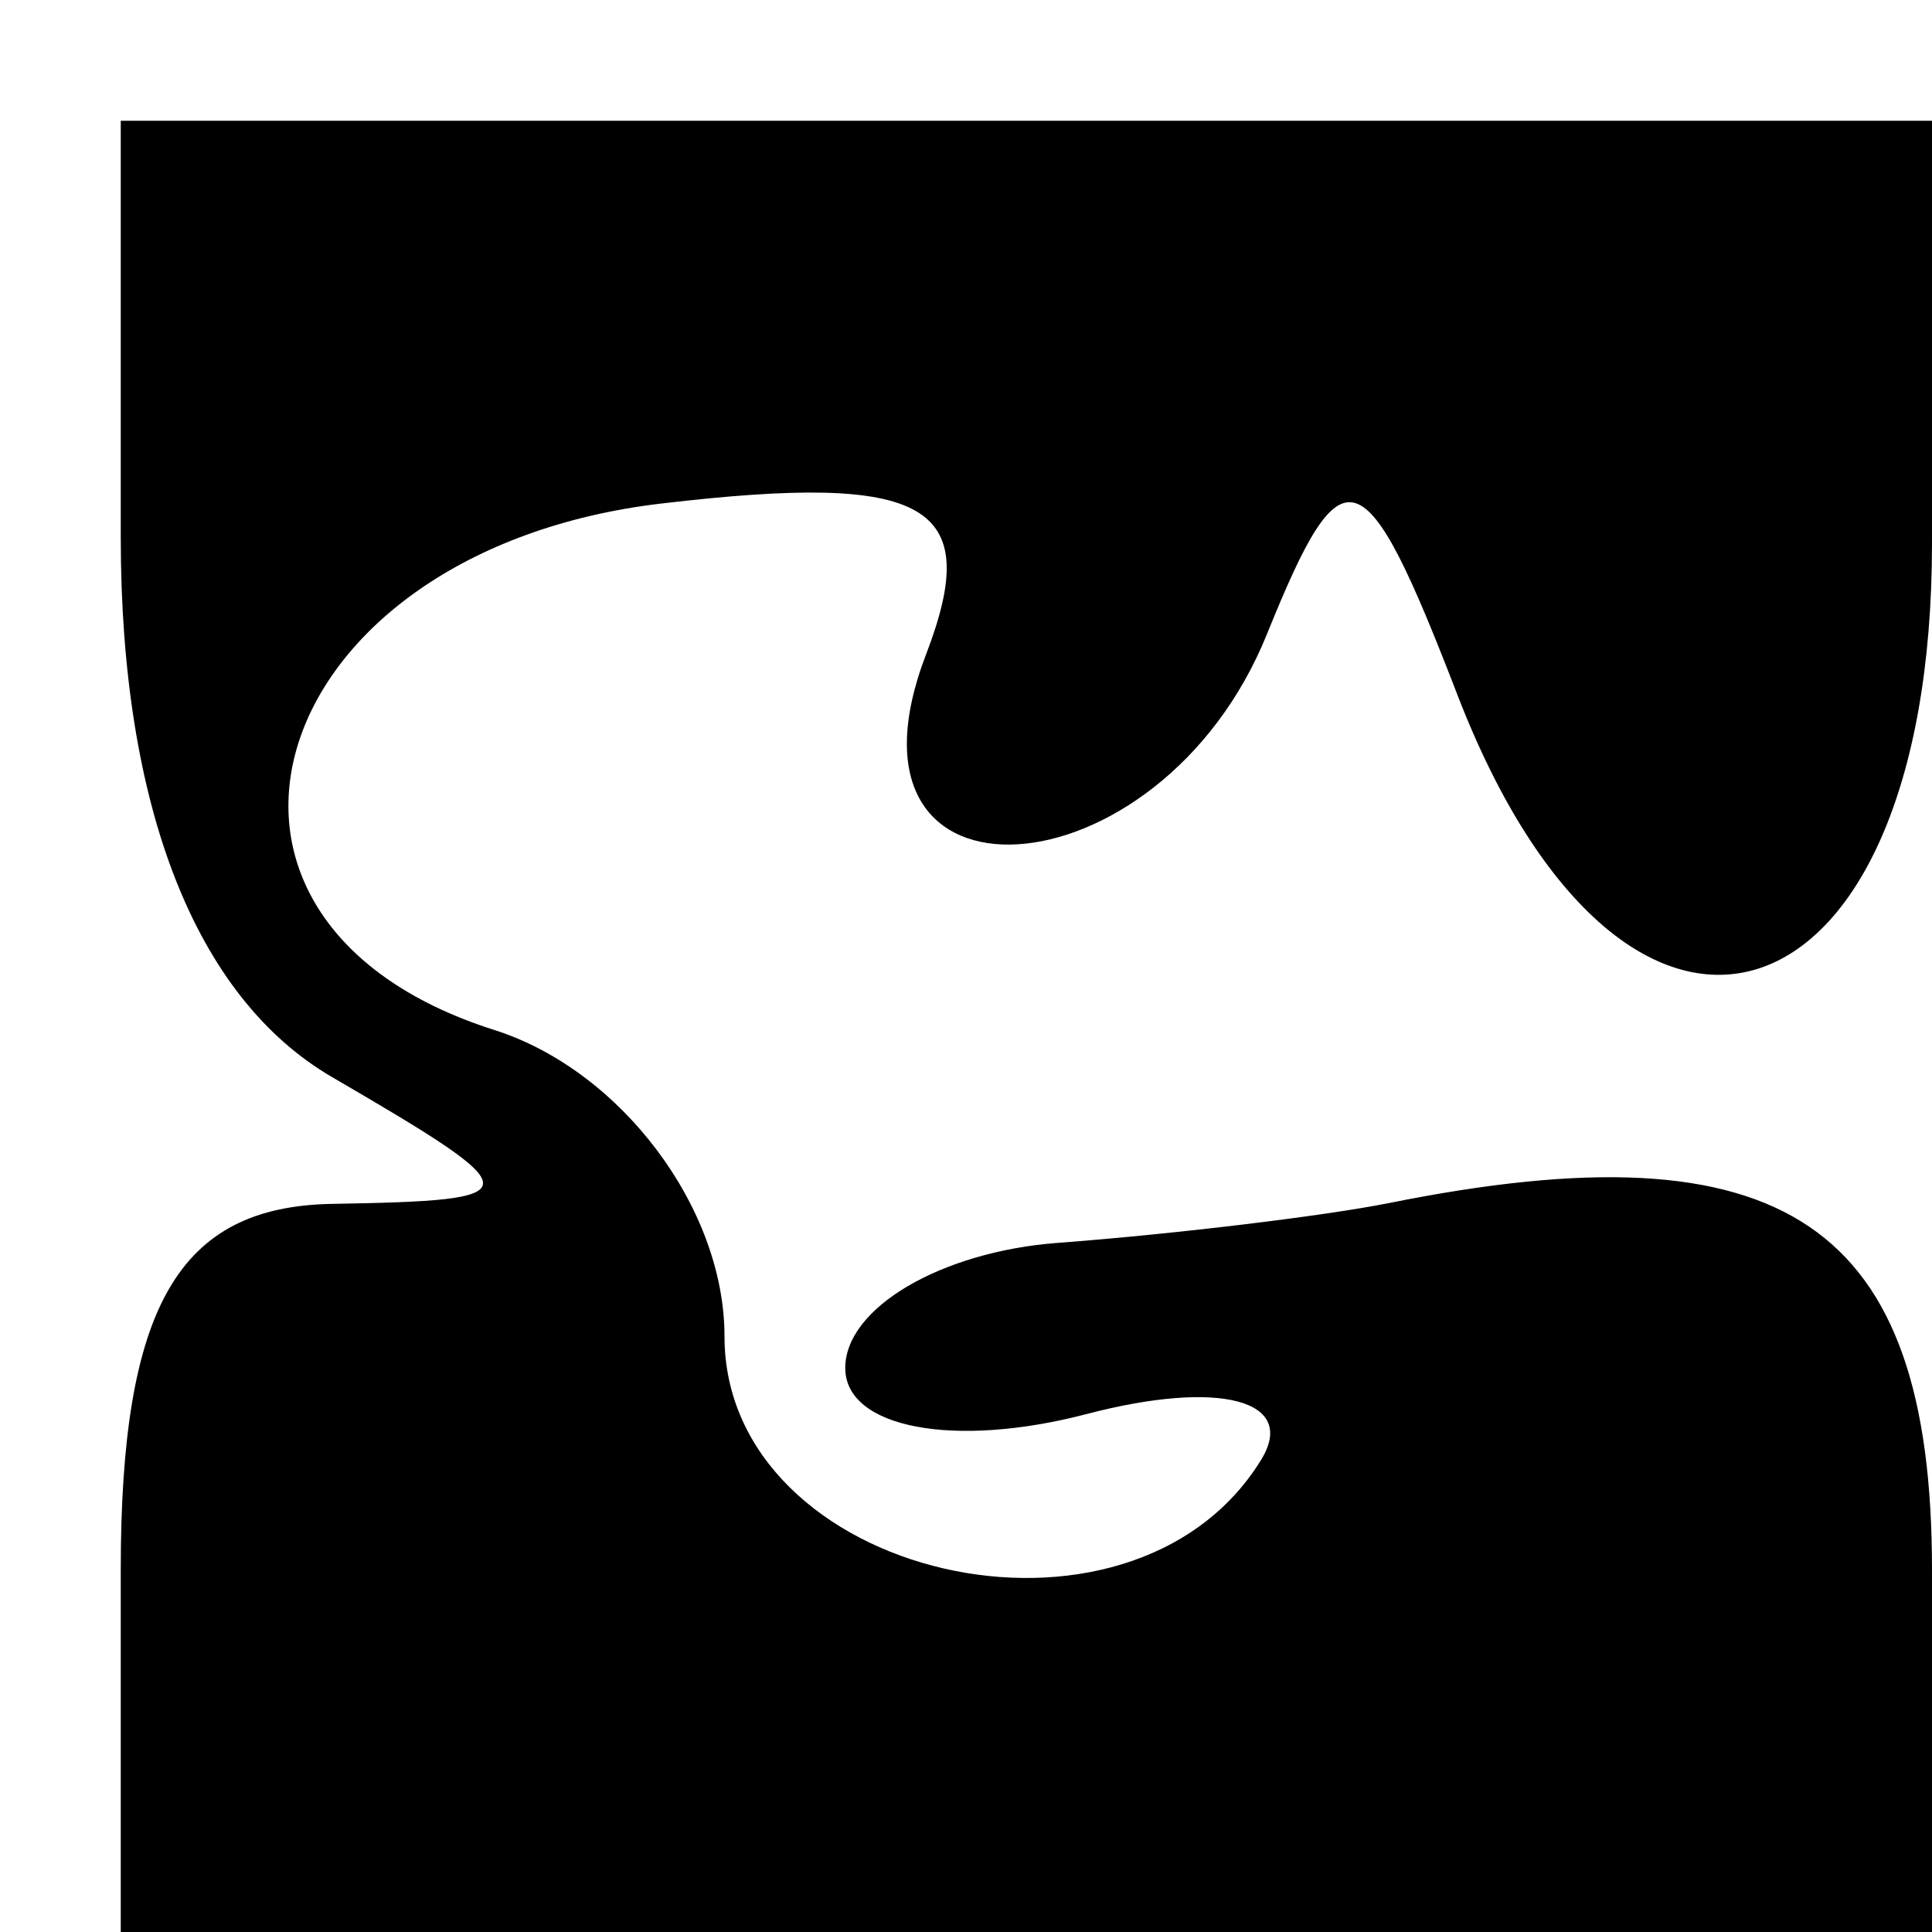
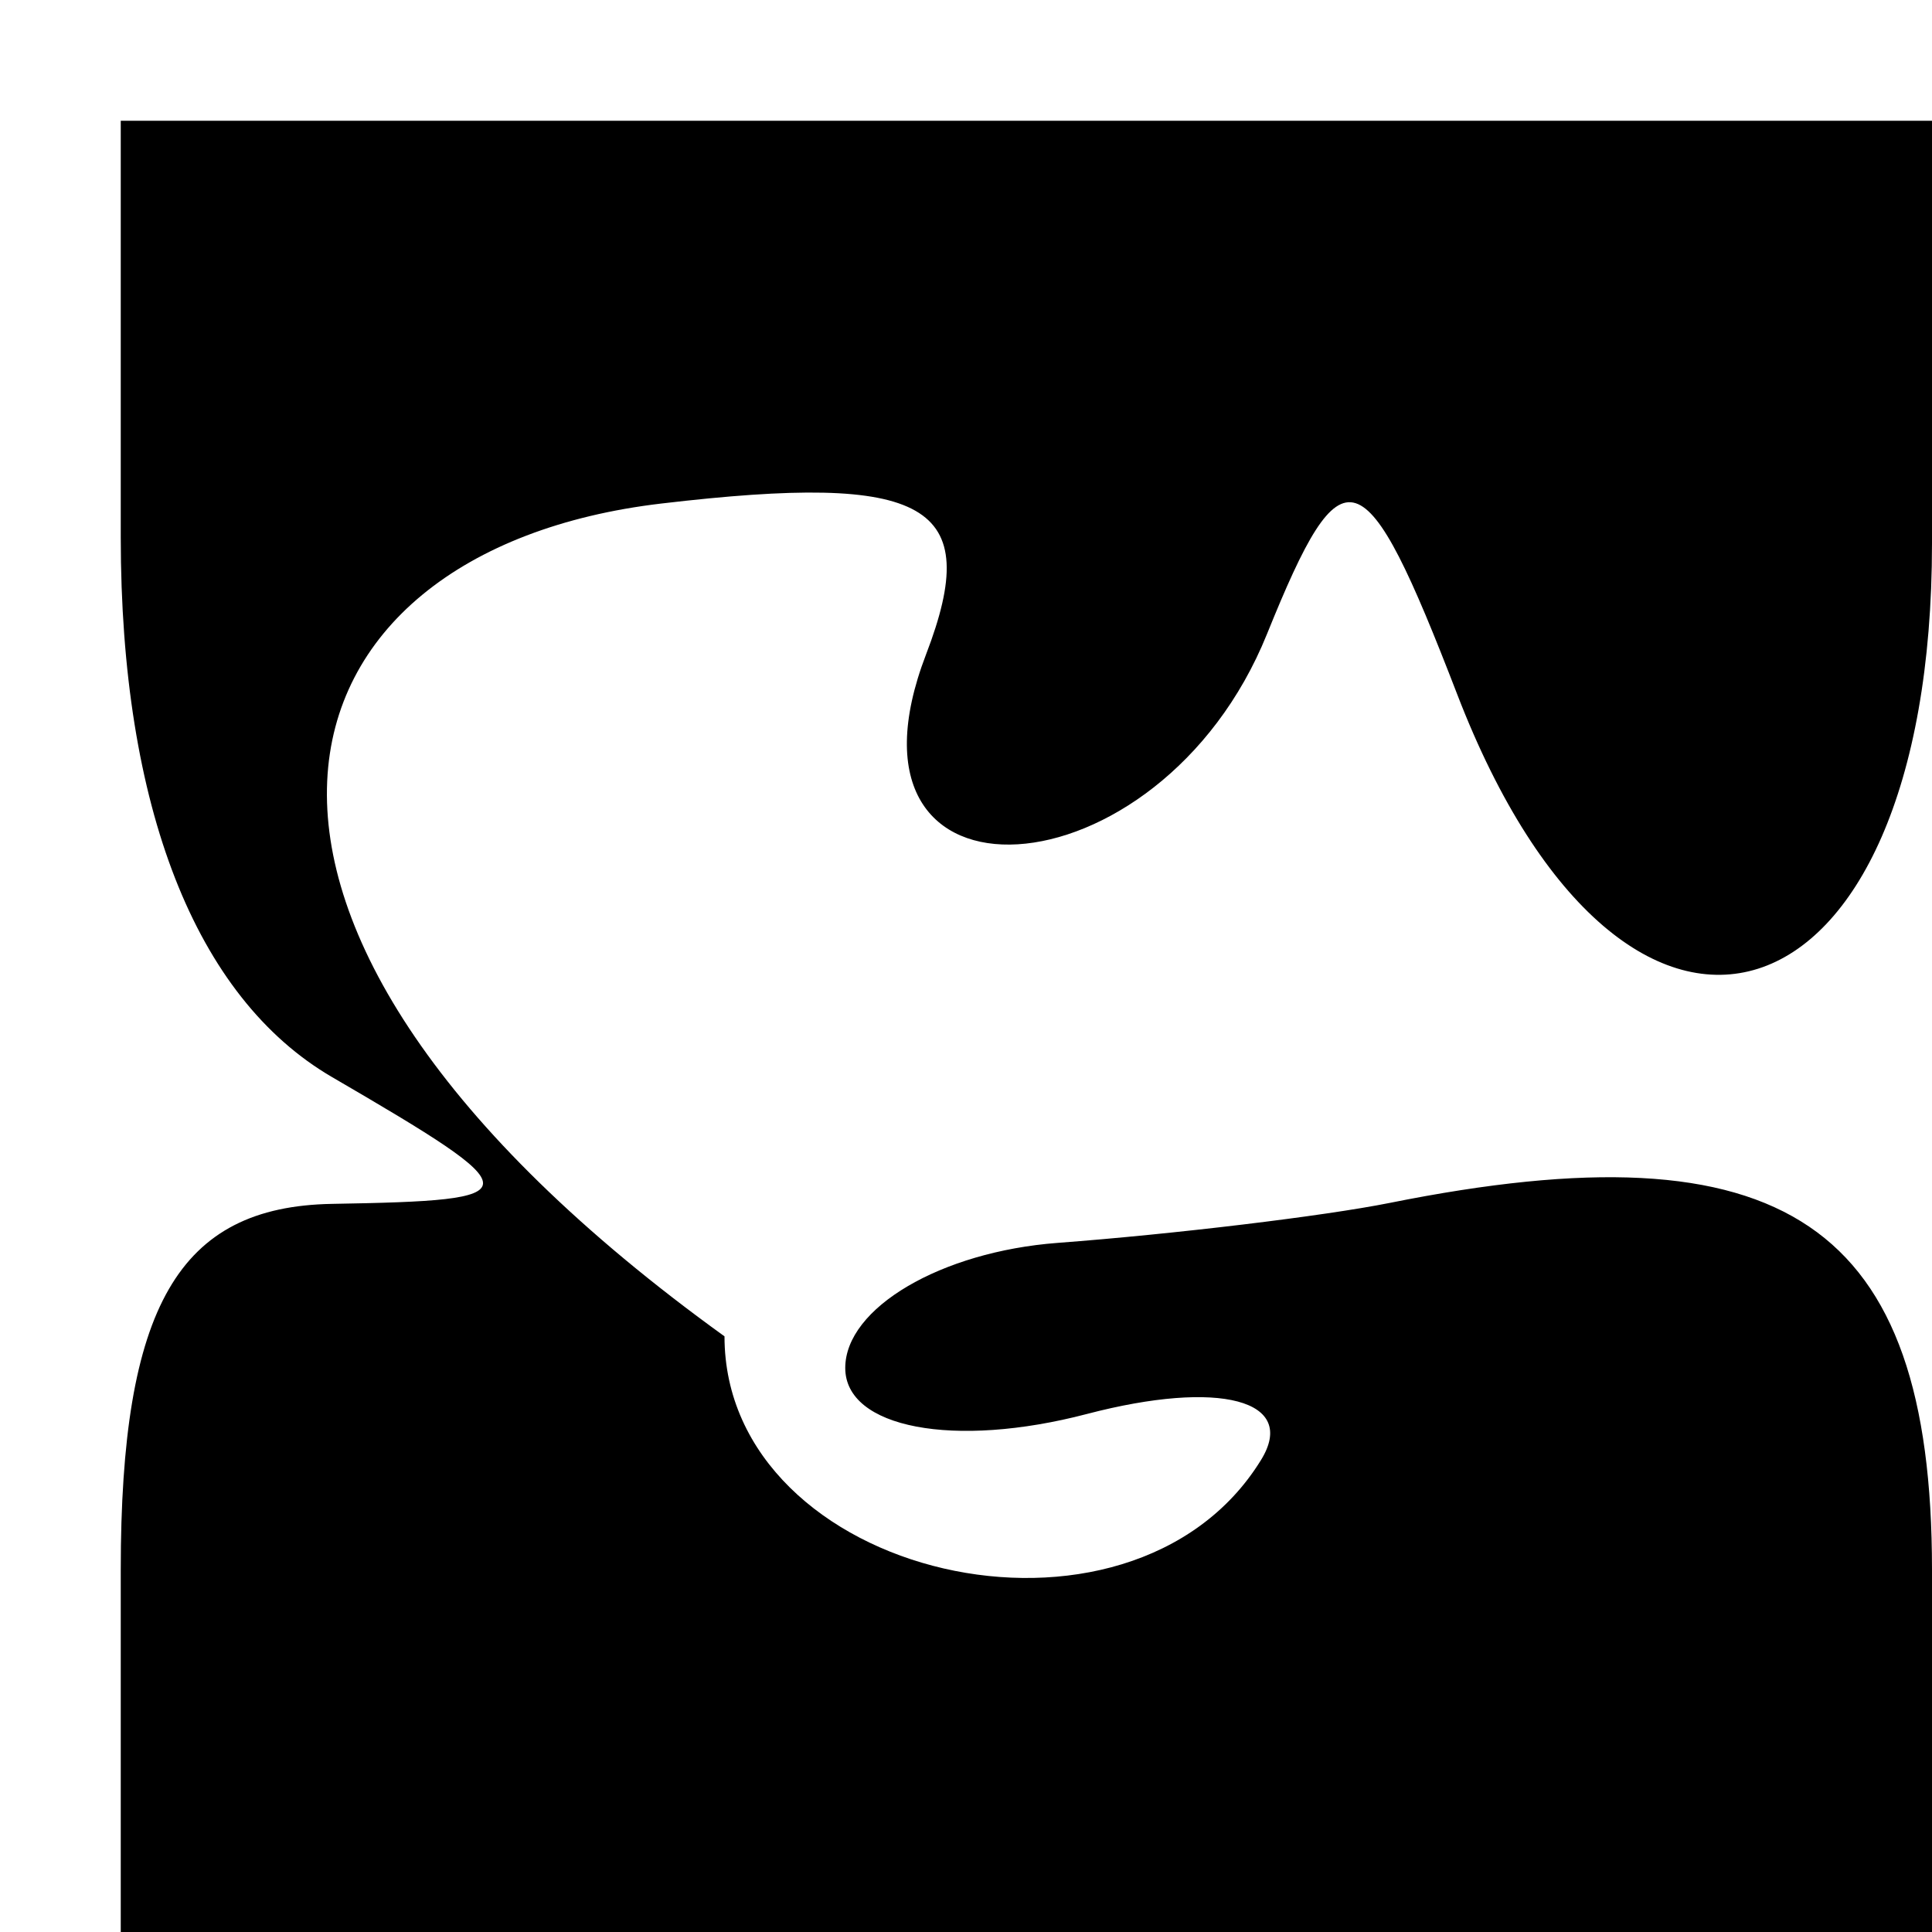
<svg xmlns="http://www.w3.org/2000/svg" width="16" height="16" viewBox="0 0 16 16" version="1.1">
-   <path d="M 1 4.450 C 1 6.681, 1.618 8.261, 2.750 8.920 C 4.417 9.891, 4.417 9.941, 2.750 9.970 C 1.479 9.992, 1 10.821, 1 13 L 1 16 8.500 16 L 16 16 16 13 C 16 10.129, 14.782 9.305, 11.509 9.962 C 10.964 10.071, 9.727 10.220, 8.759 10.293 C 7.792 10.366, 7 10.832, 7 11.329 C 7 11.827, 7.901 11.998, 9.001 11.710 C 10.102 11.422, 10.751 11.595, 10.442 12.093 C 9.359 13.847, 6 13.071, 6 11.067 C 6 10.004, 5.142 8.863, 4.094 8.530 C 1.215 7.616, 2.185 4.558, 5.477 4.170 C 7.686 3.910, 8.148 4.173, 7.669 5.420 C 6.822 7.628, 9.600 7.461, 10.493 5.250 C 11.121 3.695, 11.297 3.751, 12.068 5.750 C 13.471 9.390, 16 8.586, 16 4.500 L 16 1 8.500 1 L 1 1 1 4.450" stroke="none" fill="black" fill-rule="evenodd" />
+   <path d="M 1 4.450 C 1 6.681, 1.618 8.261, 2.750 8.920 C 4.417 9.891, 4.417 9.941, 2.750 9.970 C 1.479 9.992, 1 10.821, 1 13 L 1 16 8.500 16 L 16 16 16 13 C 16 10.129, 14.782 9.305, 11.509 9.962 C 10.964 10.071, 9.727 10.220, 8.759 10.293 C 7.792 10.366, 7 10.832, 7 11.329 C 7 11.827, 7.901 11.998, 9.001 11.710 C 10.102 11.422, 10.751 11.595, 10.442 12.093 C 9.359 13.847, 6 13.071, 6 11.067 C 1.215 7.616, 2.185 4.558, 5.477 4.170 C 7.686 3.910, 8.148 4.173, 7.669 5.420 C 6.822 7.628, 9.600 7.461, 10.493 5.250 C 11.121 3.695, 11.297 3.751, 12.068 5.750 C 13.471 9.390, 16 8.586, 16 4.500 L 16 1 8.500 1 L 1 1 1 4.450" stroke="none" fill="black" fill-rule="evenodd" />
</svg>